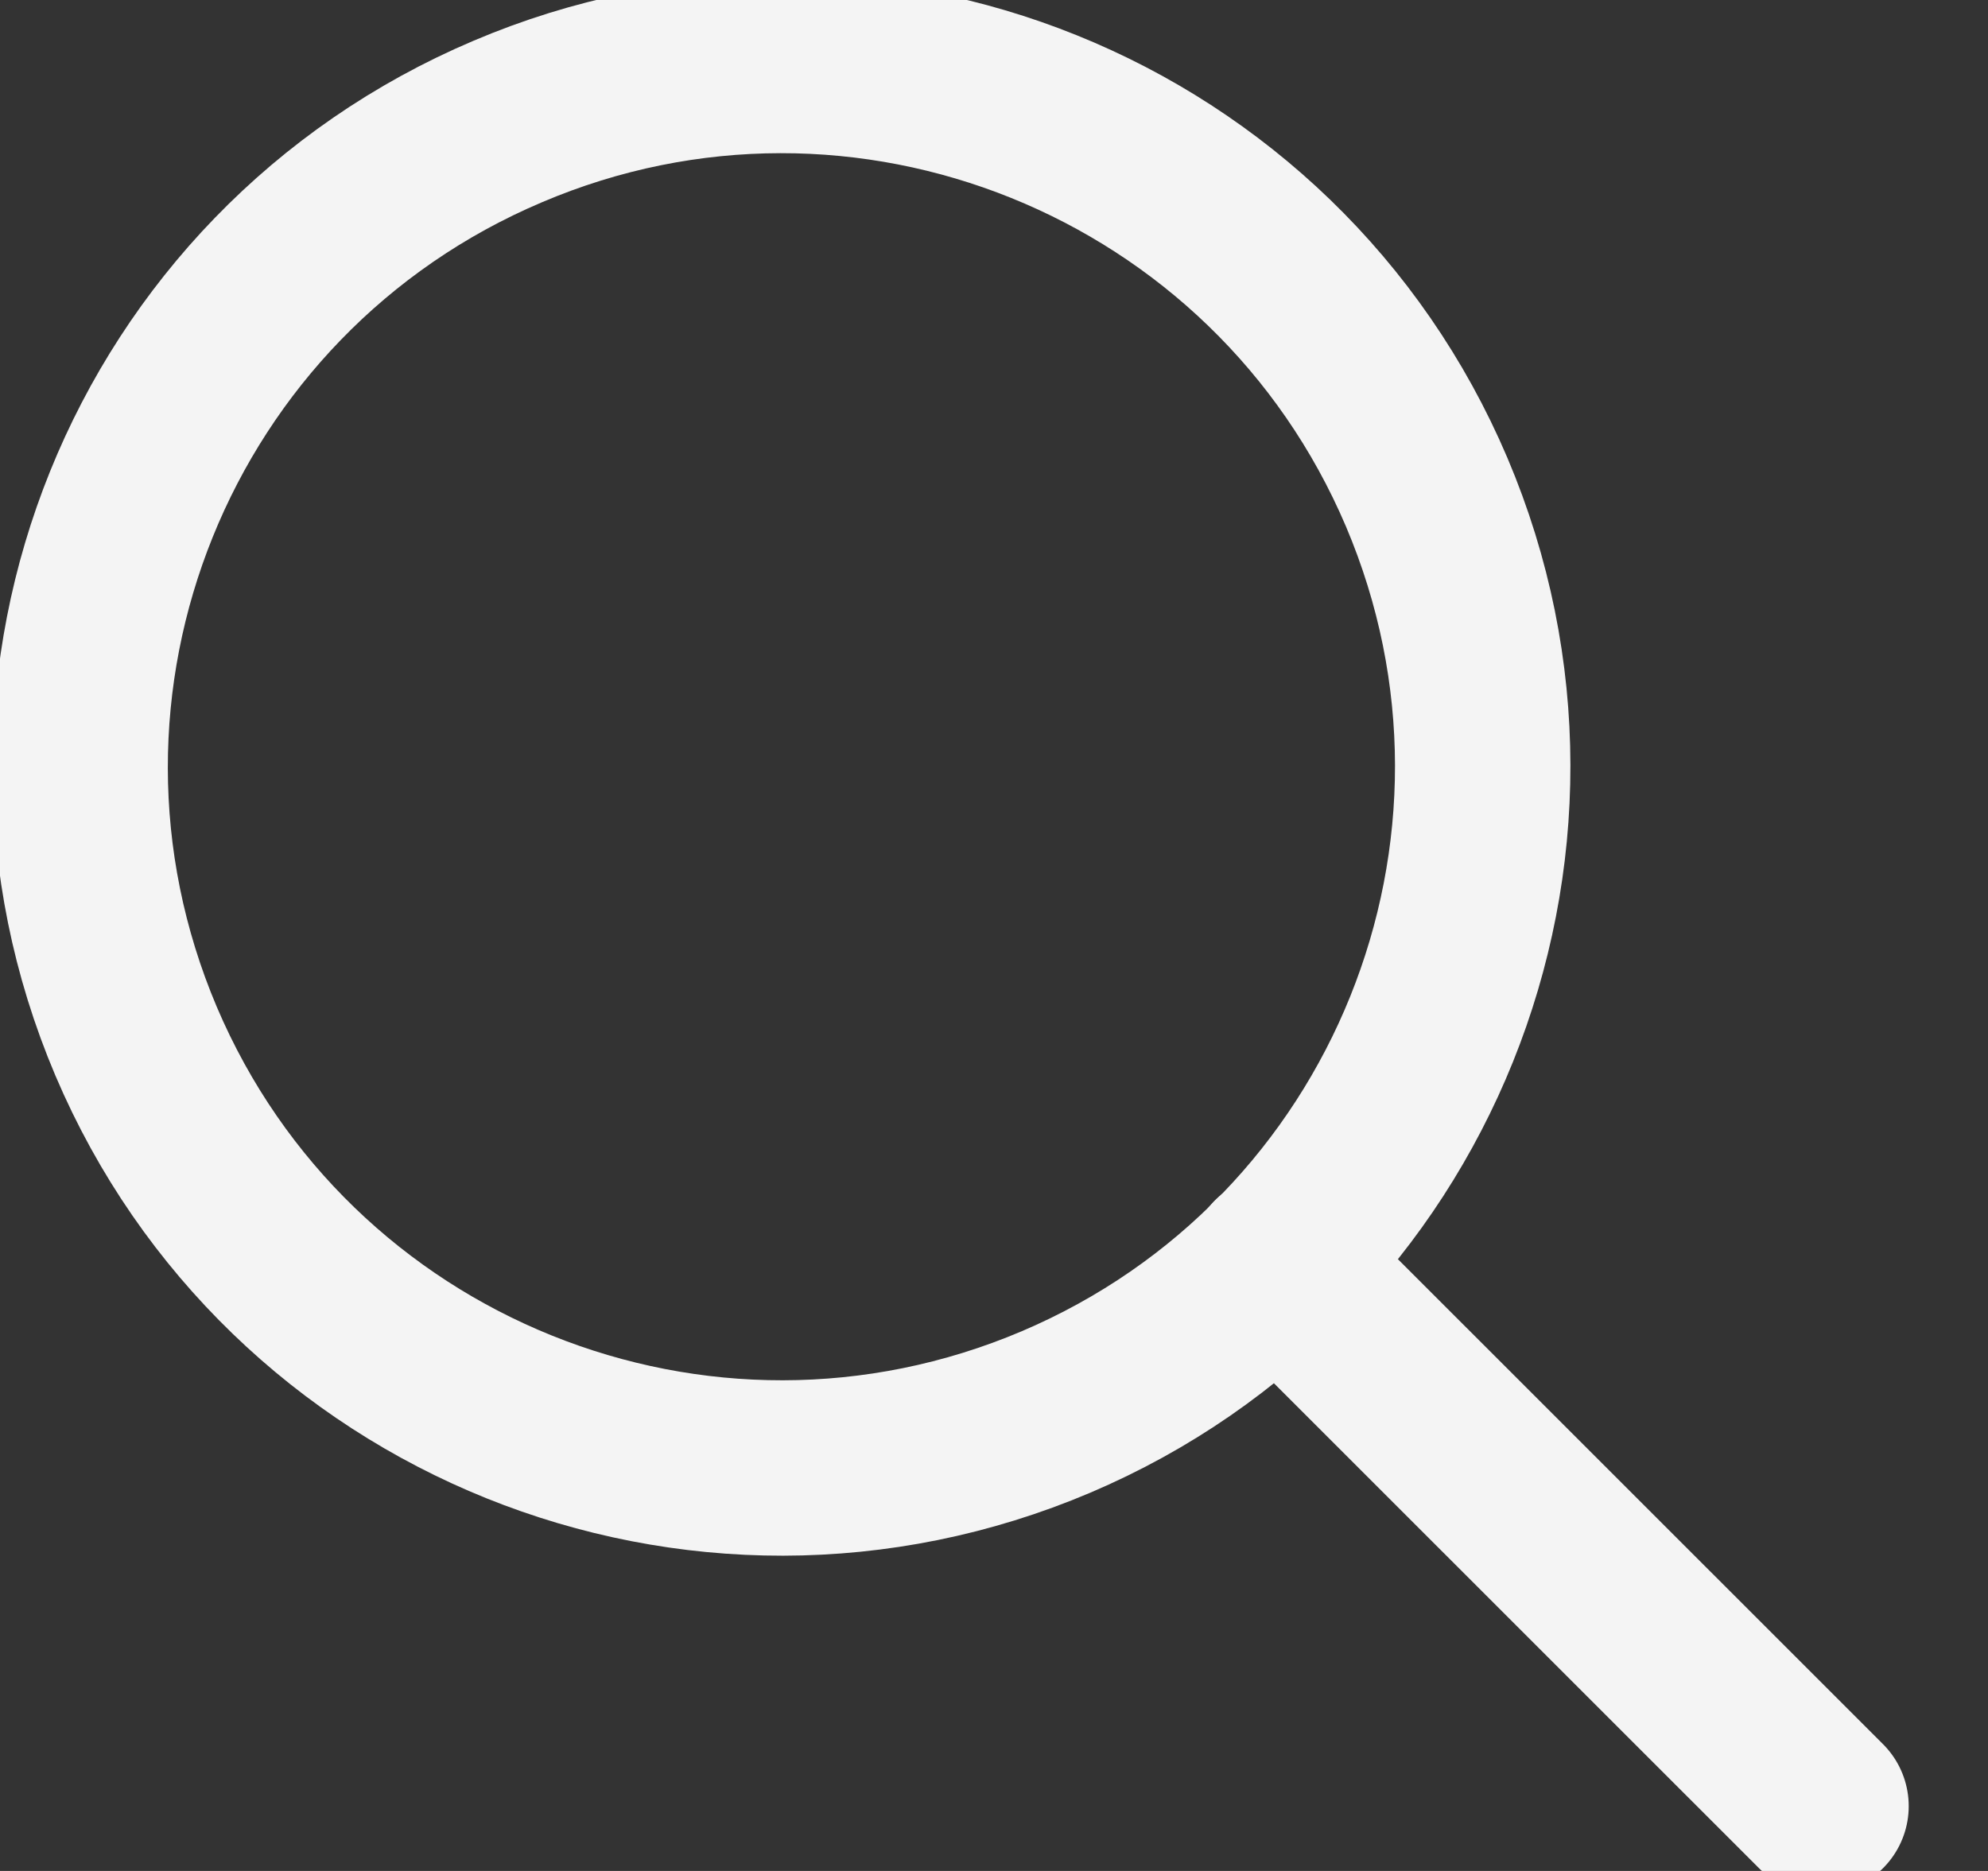
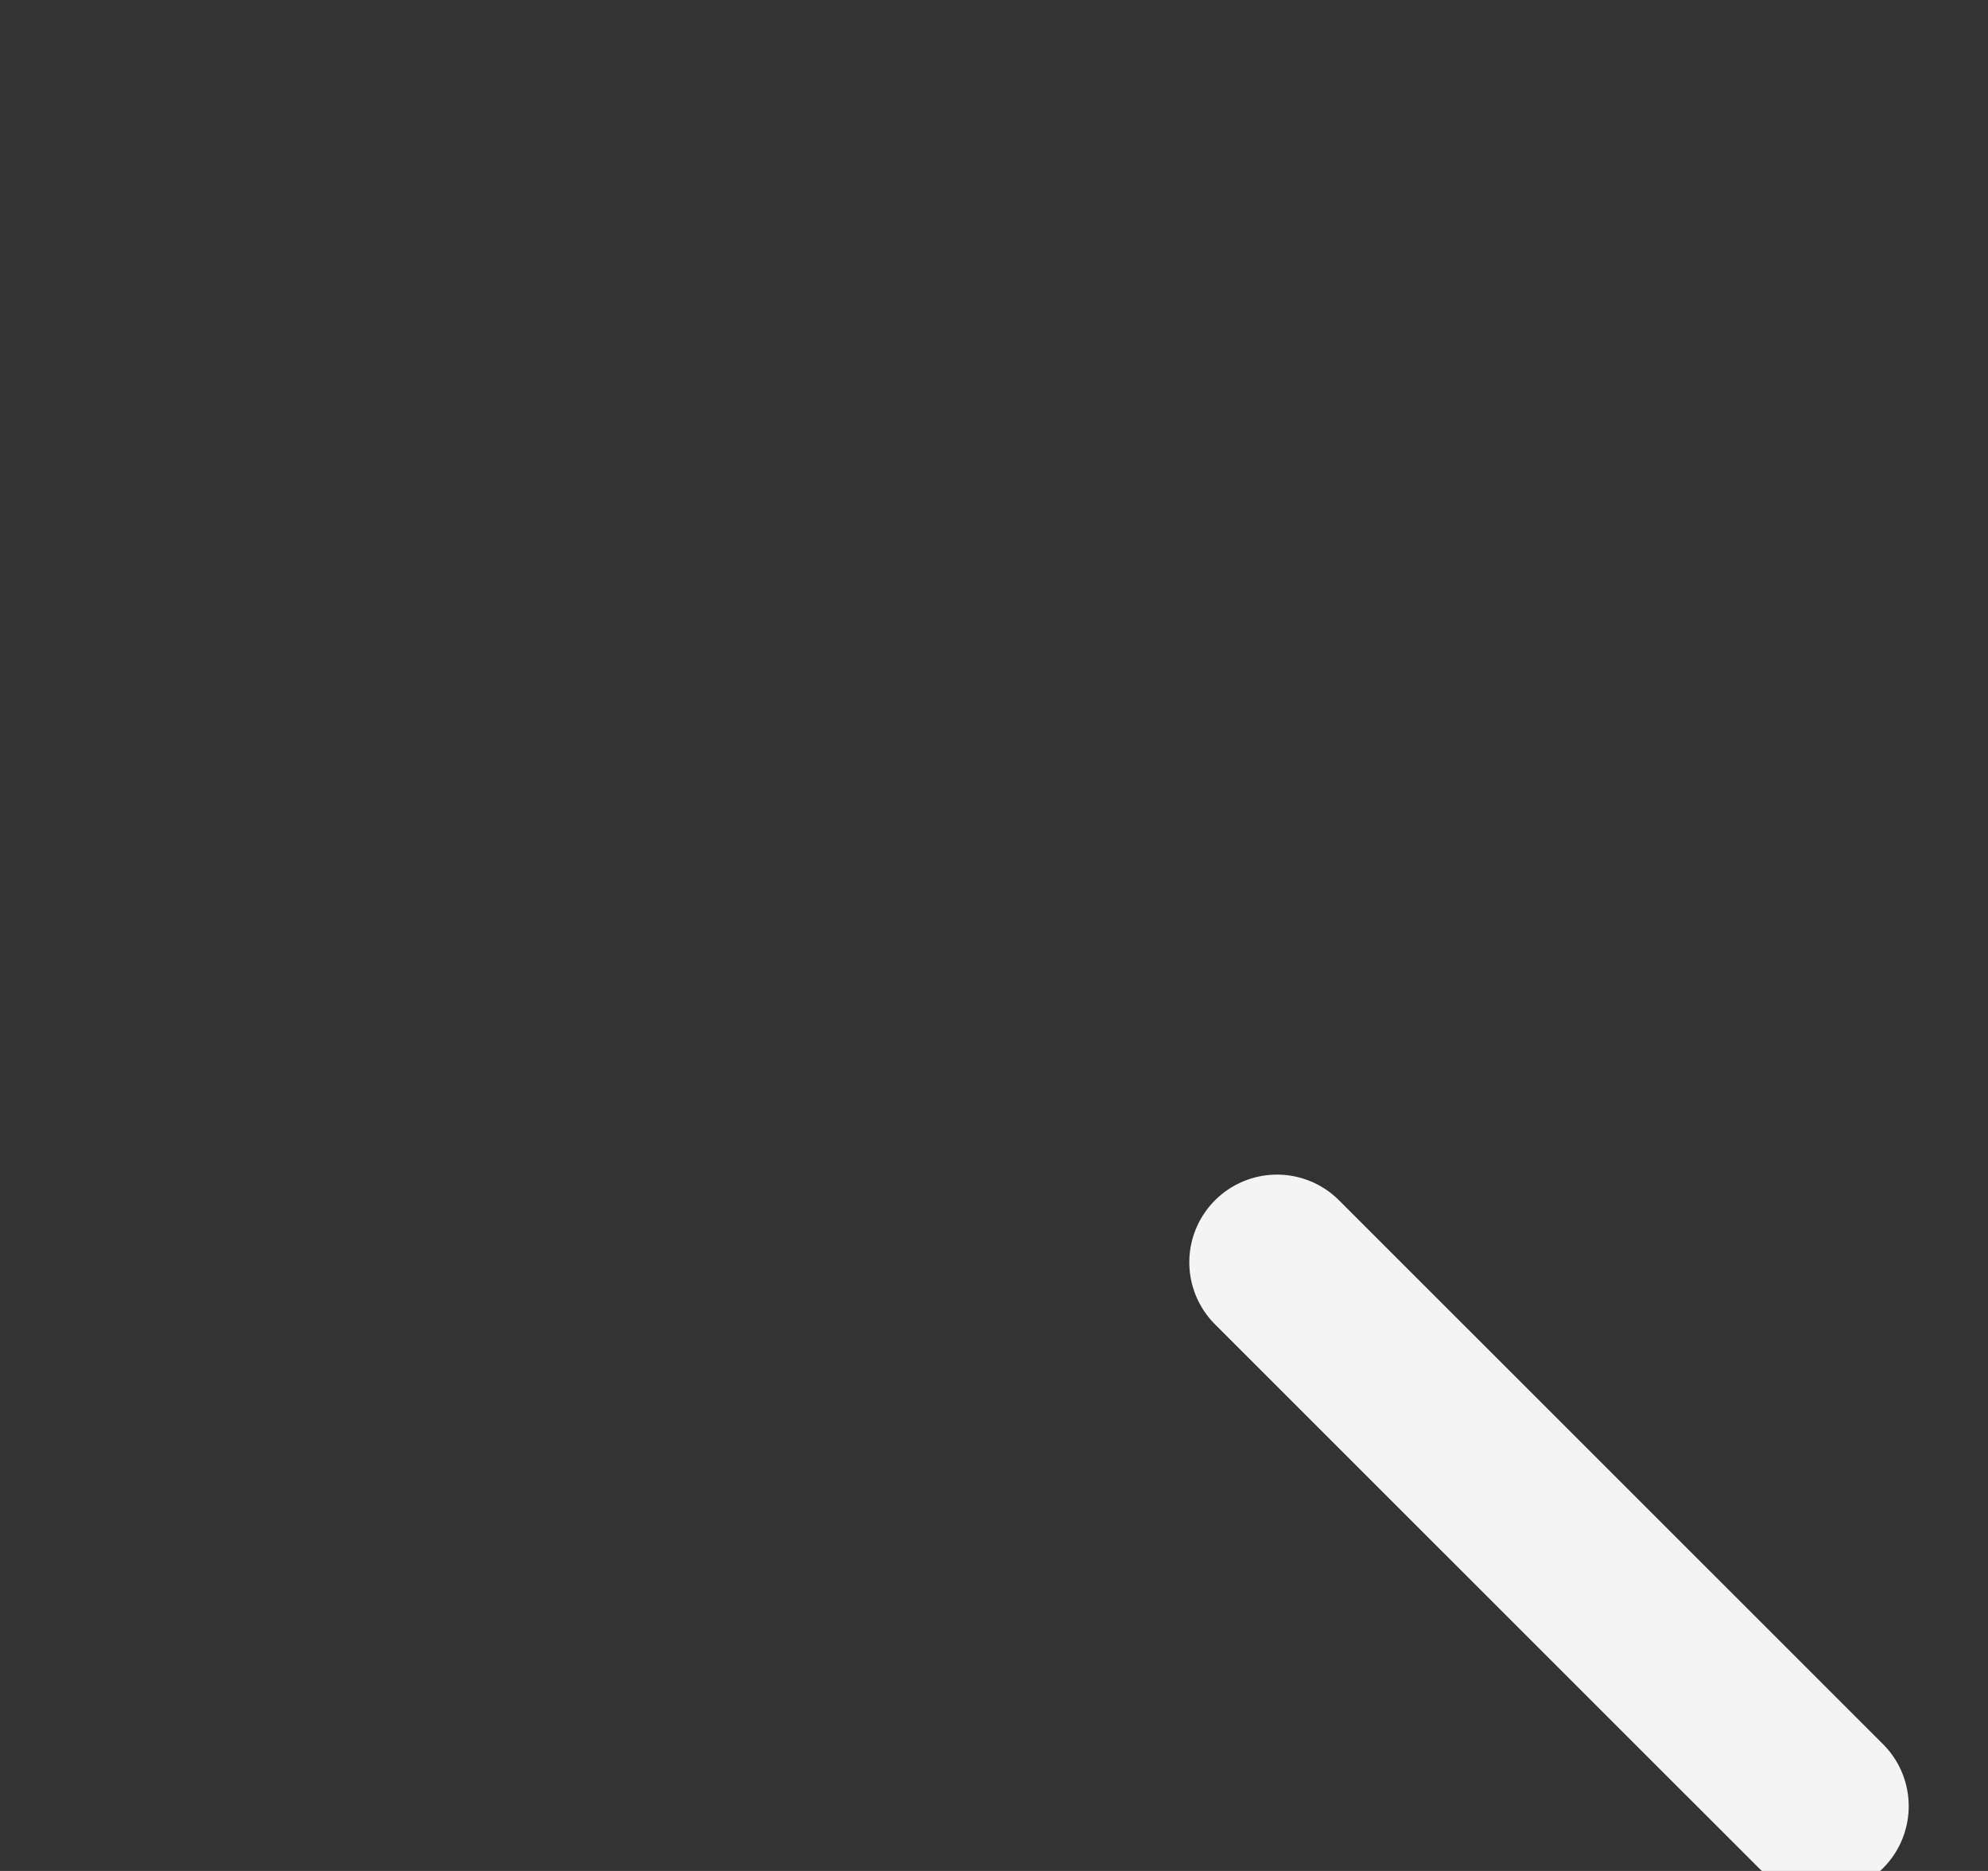
<svg xmlns="http://www.w3.org/2000/svg" width="17" height="16" viewBox="0 0 17 16" fill="none">
  <rect x="0" y="0" width="17" height="16" fill="#333333" stroke="none" />
-   <path d="M9.03 12.075C12.074 10.78 13.495 7.26 12.2 4.209C10.905 1.165 7.385 -0.256 4.342 1.039C1.291 2.333 -0.131 5.853 1.164 8.905C2.459 11.948 5.979 13.37 9.03 12.075Z" stroke="#F4F4F4" stroke-width="1.5" stroke-linecap="round" stroke-linejoin="round" />
  <path d="M10.92 10.795L15.572 15.446" stroke="#F4F4F4" stroke-width="1.5" stroke-linecap="round" stroke-linejoin="round" />
</svg>